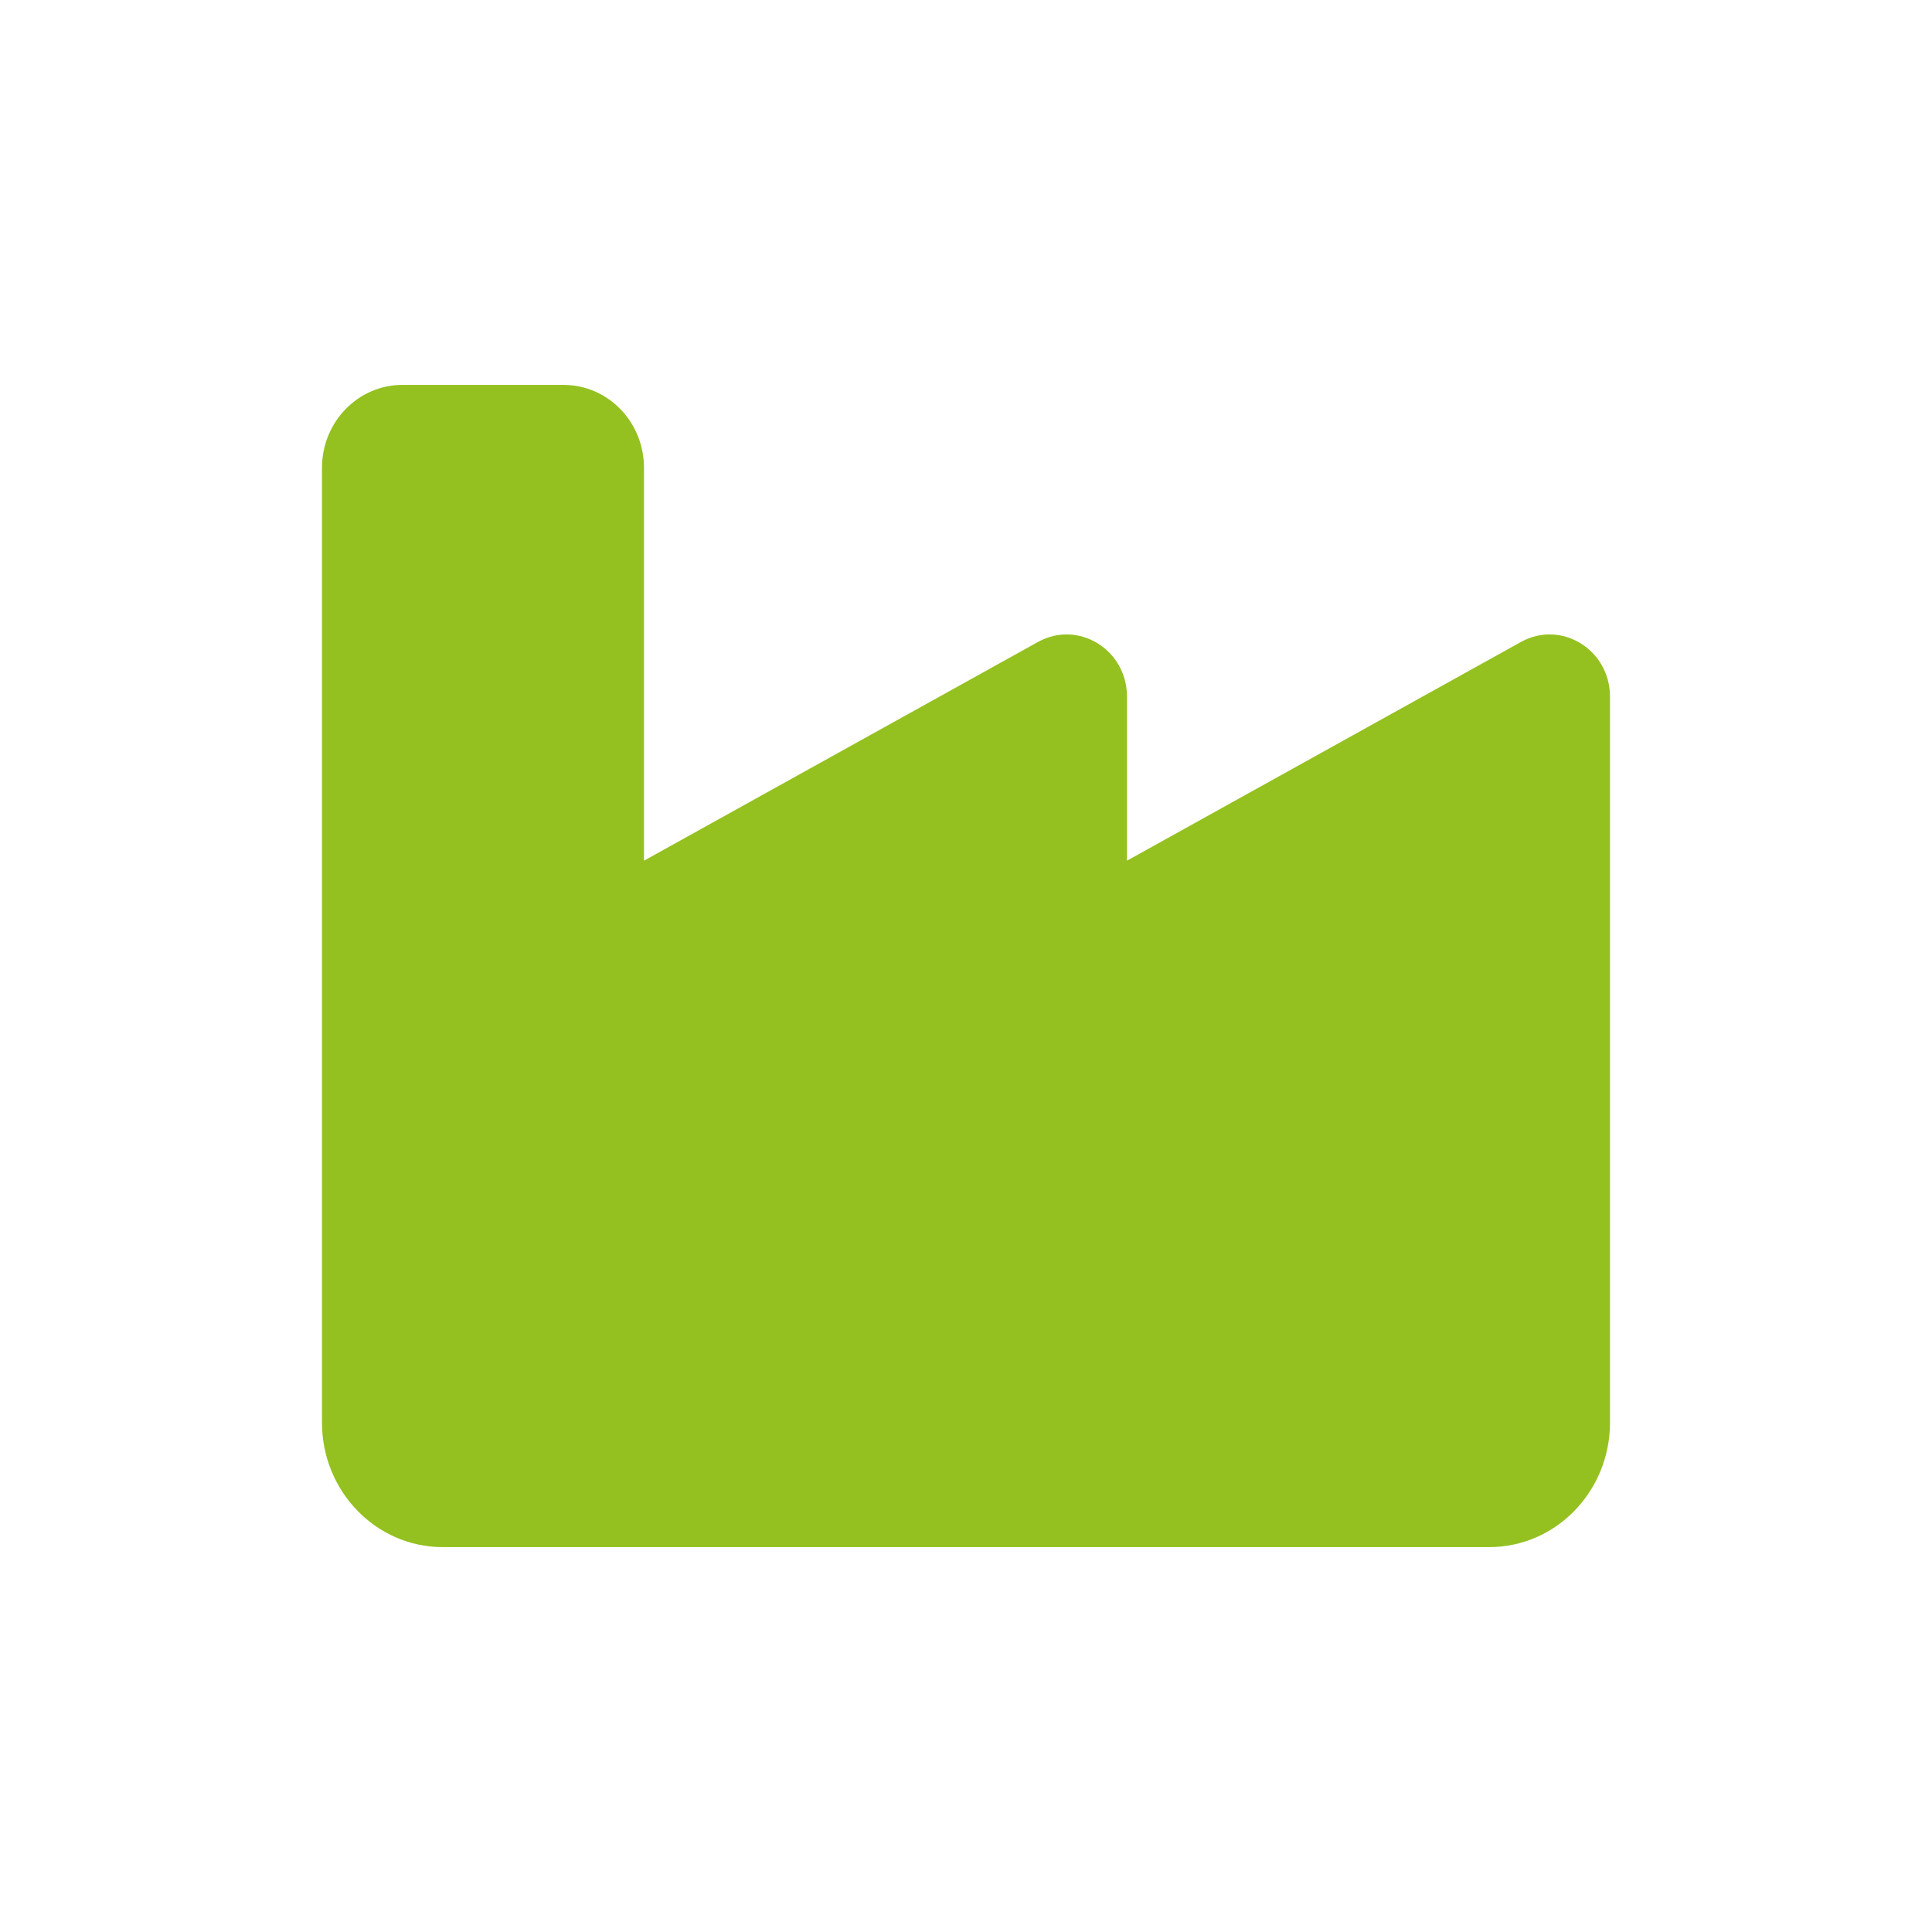
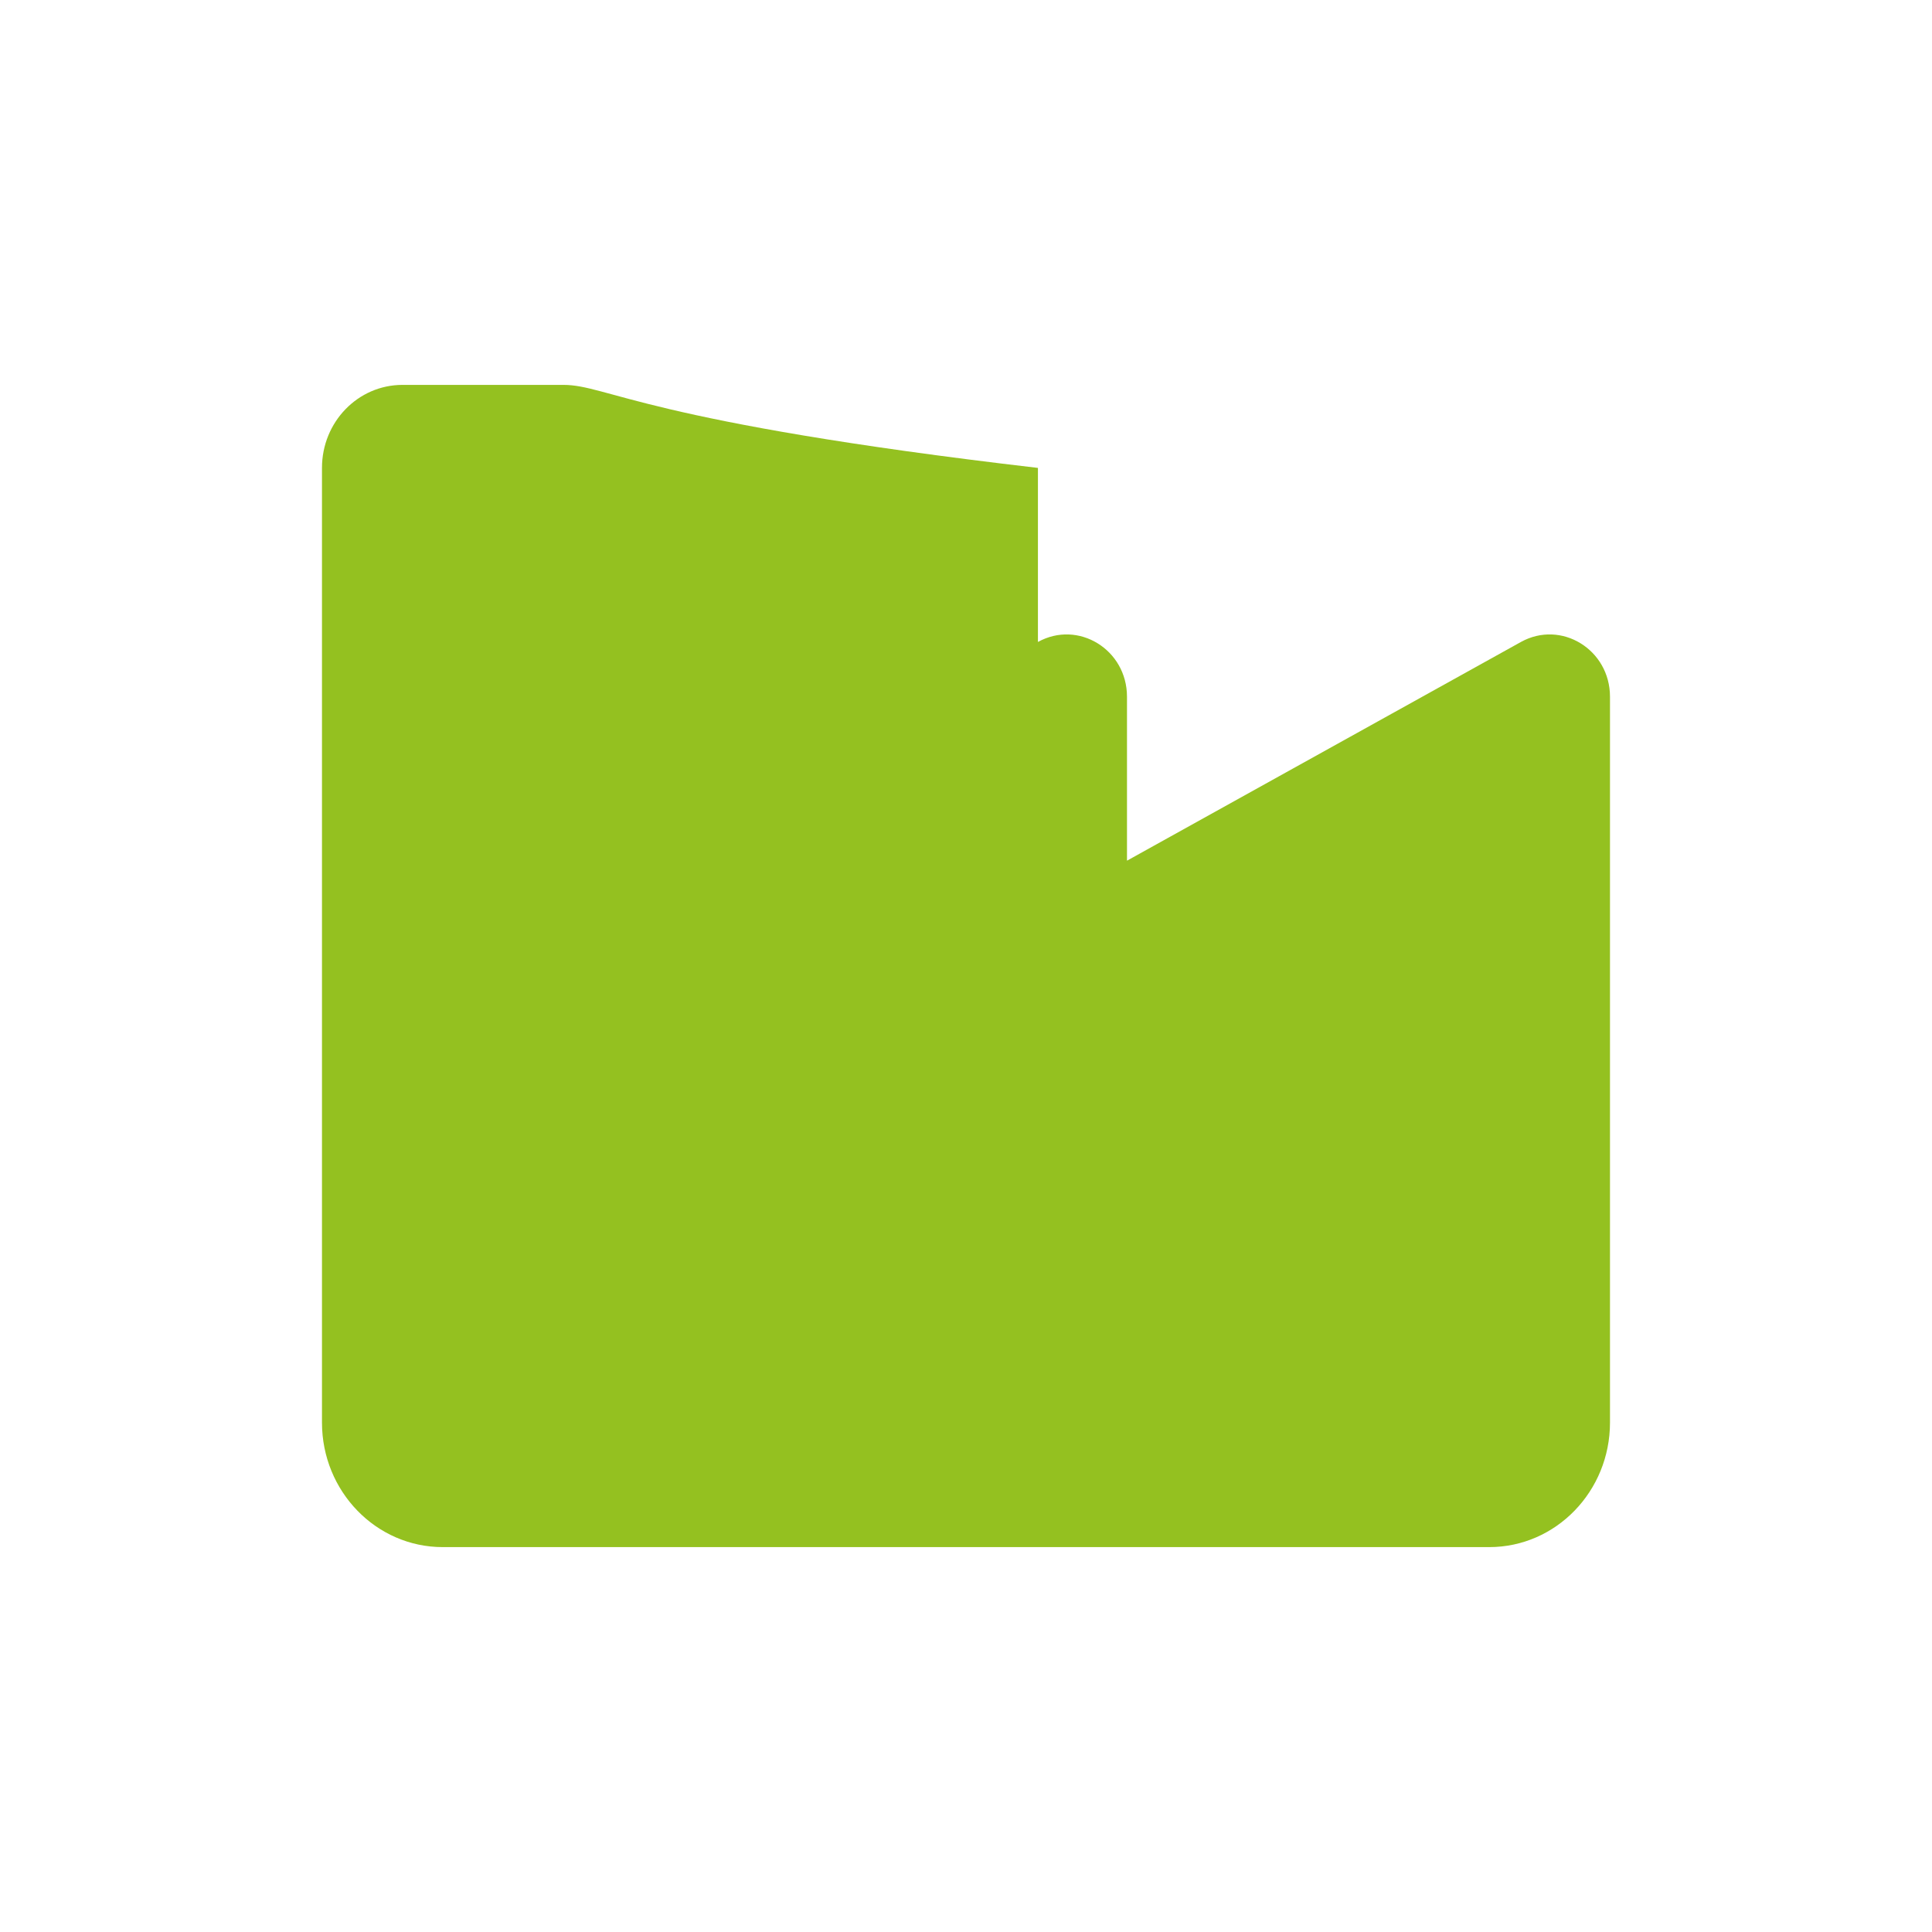
<svg xmlns="http://www.w3.org/2000/svg" width="64" height="64" viewBox="0 0 64 64" fill="none">
-   <path d="M13.333 12.75C11.858 12.75 10.666 13.979 10.666 15.5V36.125V40.25V47.125C10.666 49.402 12.458 51.25 14.666 51.25H49.333C51.541 51.25 53.333 49.402 53.333 47.125V36.125V23.08C53.333 21.516 51.716 20.527 50.383 21.266L37.333 28.511V23.08C37.333 21.516 35.716 20.527 34.383 21.266L21.333 28.511V15.5C21.333 13.979 20.141 12.75 18.666 12.75H13.333Z" fill="#94C120" />
+   <path d="M13.333 12.75C11.858 12.75 10.666 13.979 10.666 15.5V36.125V40.25V47.125C10.666 49.402 12.458 51.25 14.666 51.25H49.333C51.541 51.25 53.333 49.402 53.333 47.125V36.125V23.08C53.333 21.516 51.716 20.527 50.383 21.266L37.333 28.511V23.08C37.333 21.516 35.716 20.527 34.383 21.266V15.5C21.333 13.979 20.141 12.75 18.666 12.75H13.333Z" fill="#94C120" />
</svg>